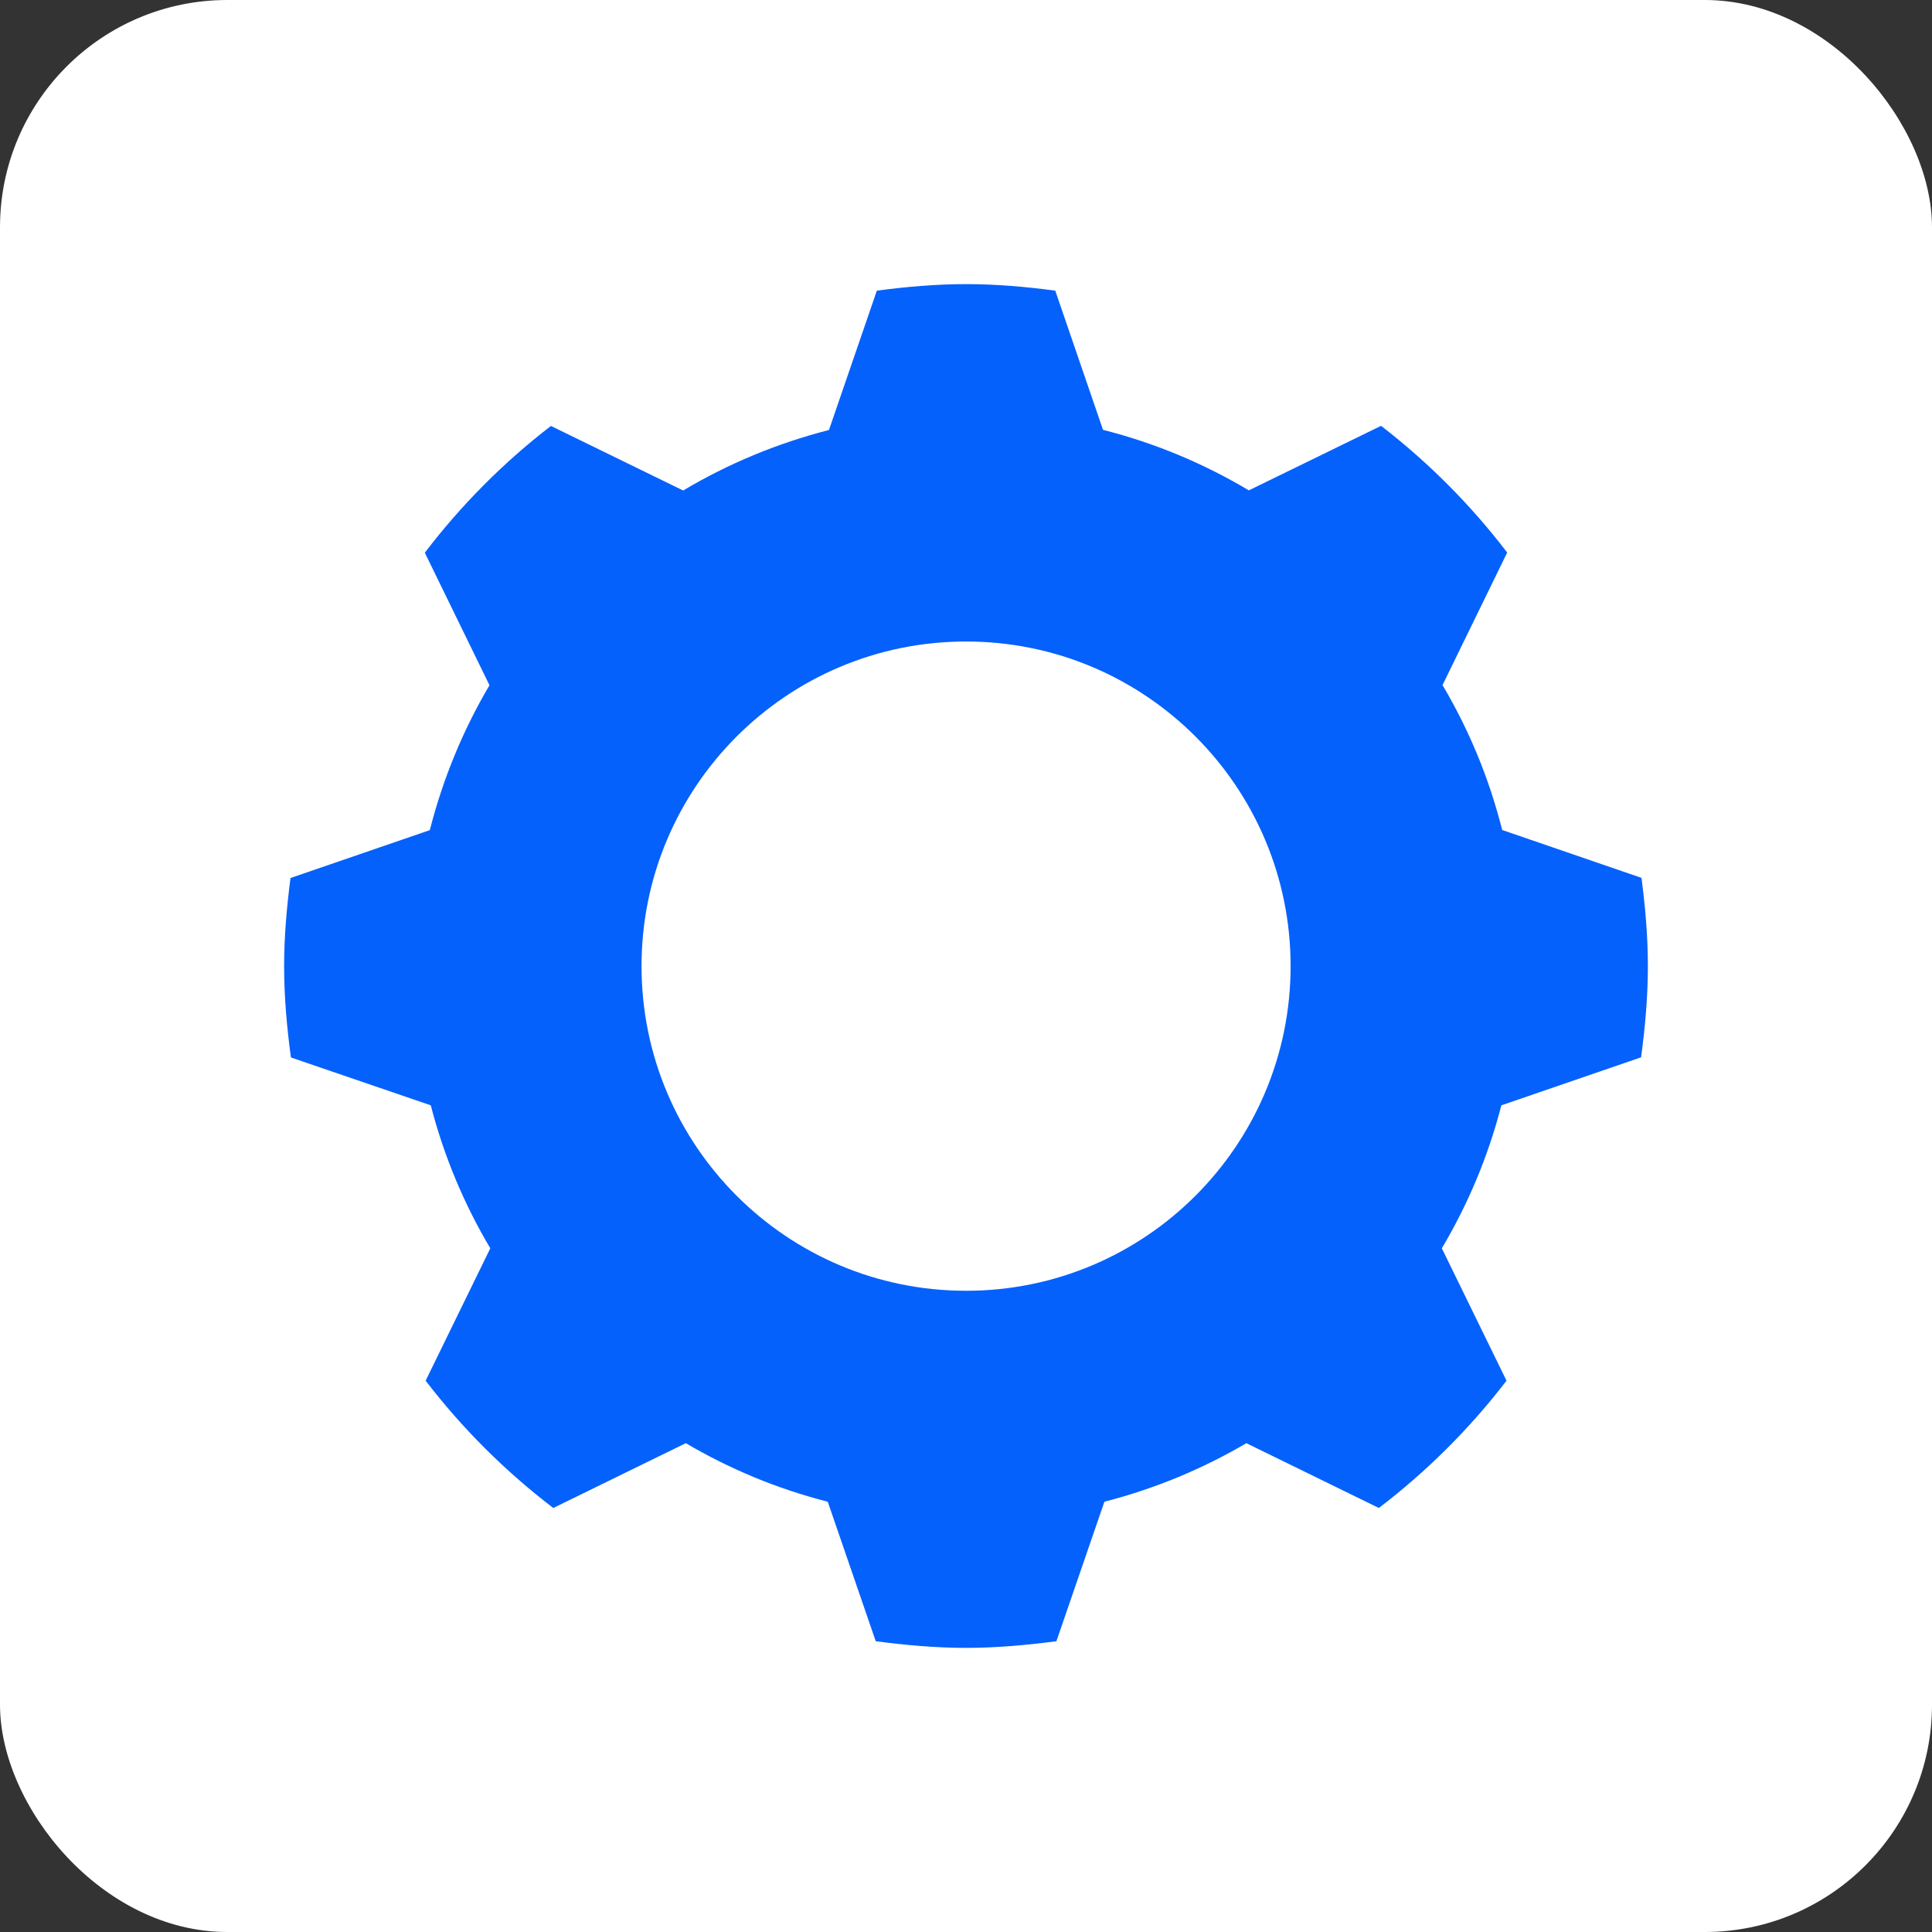
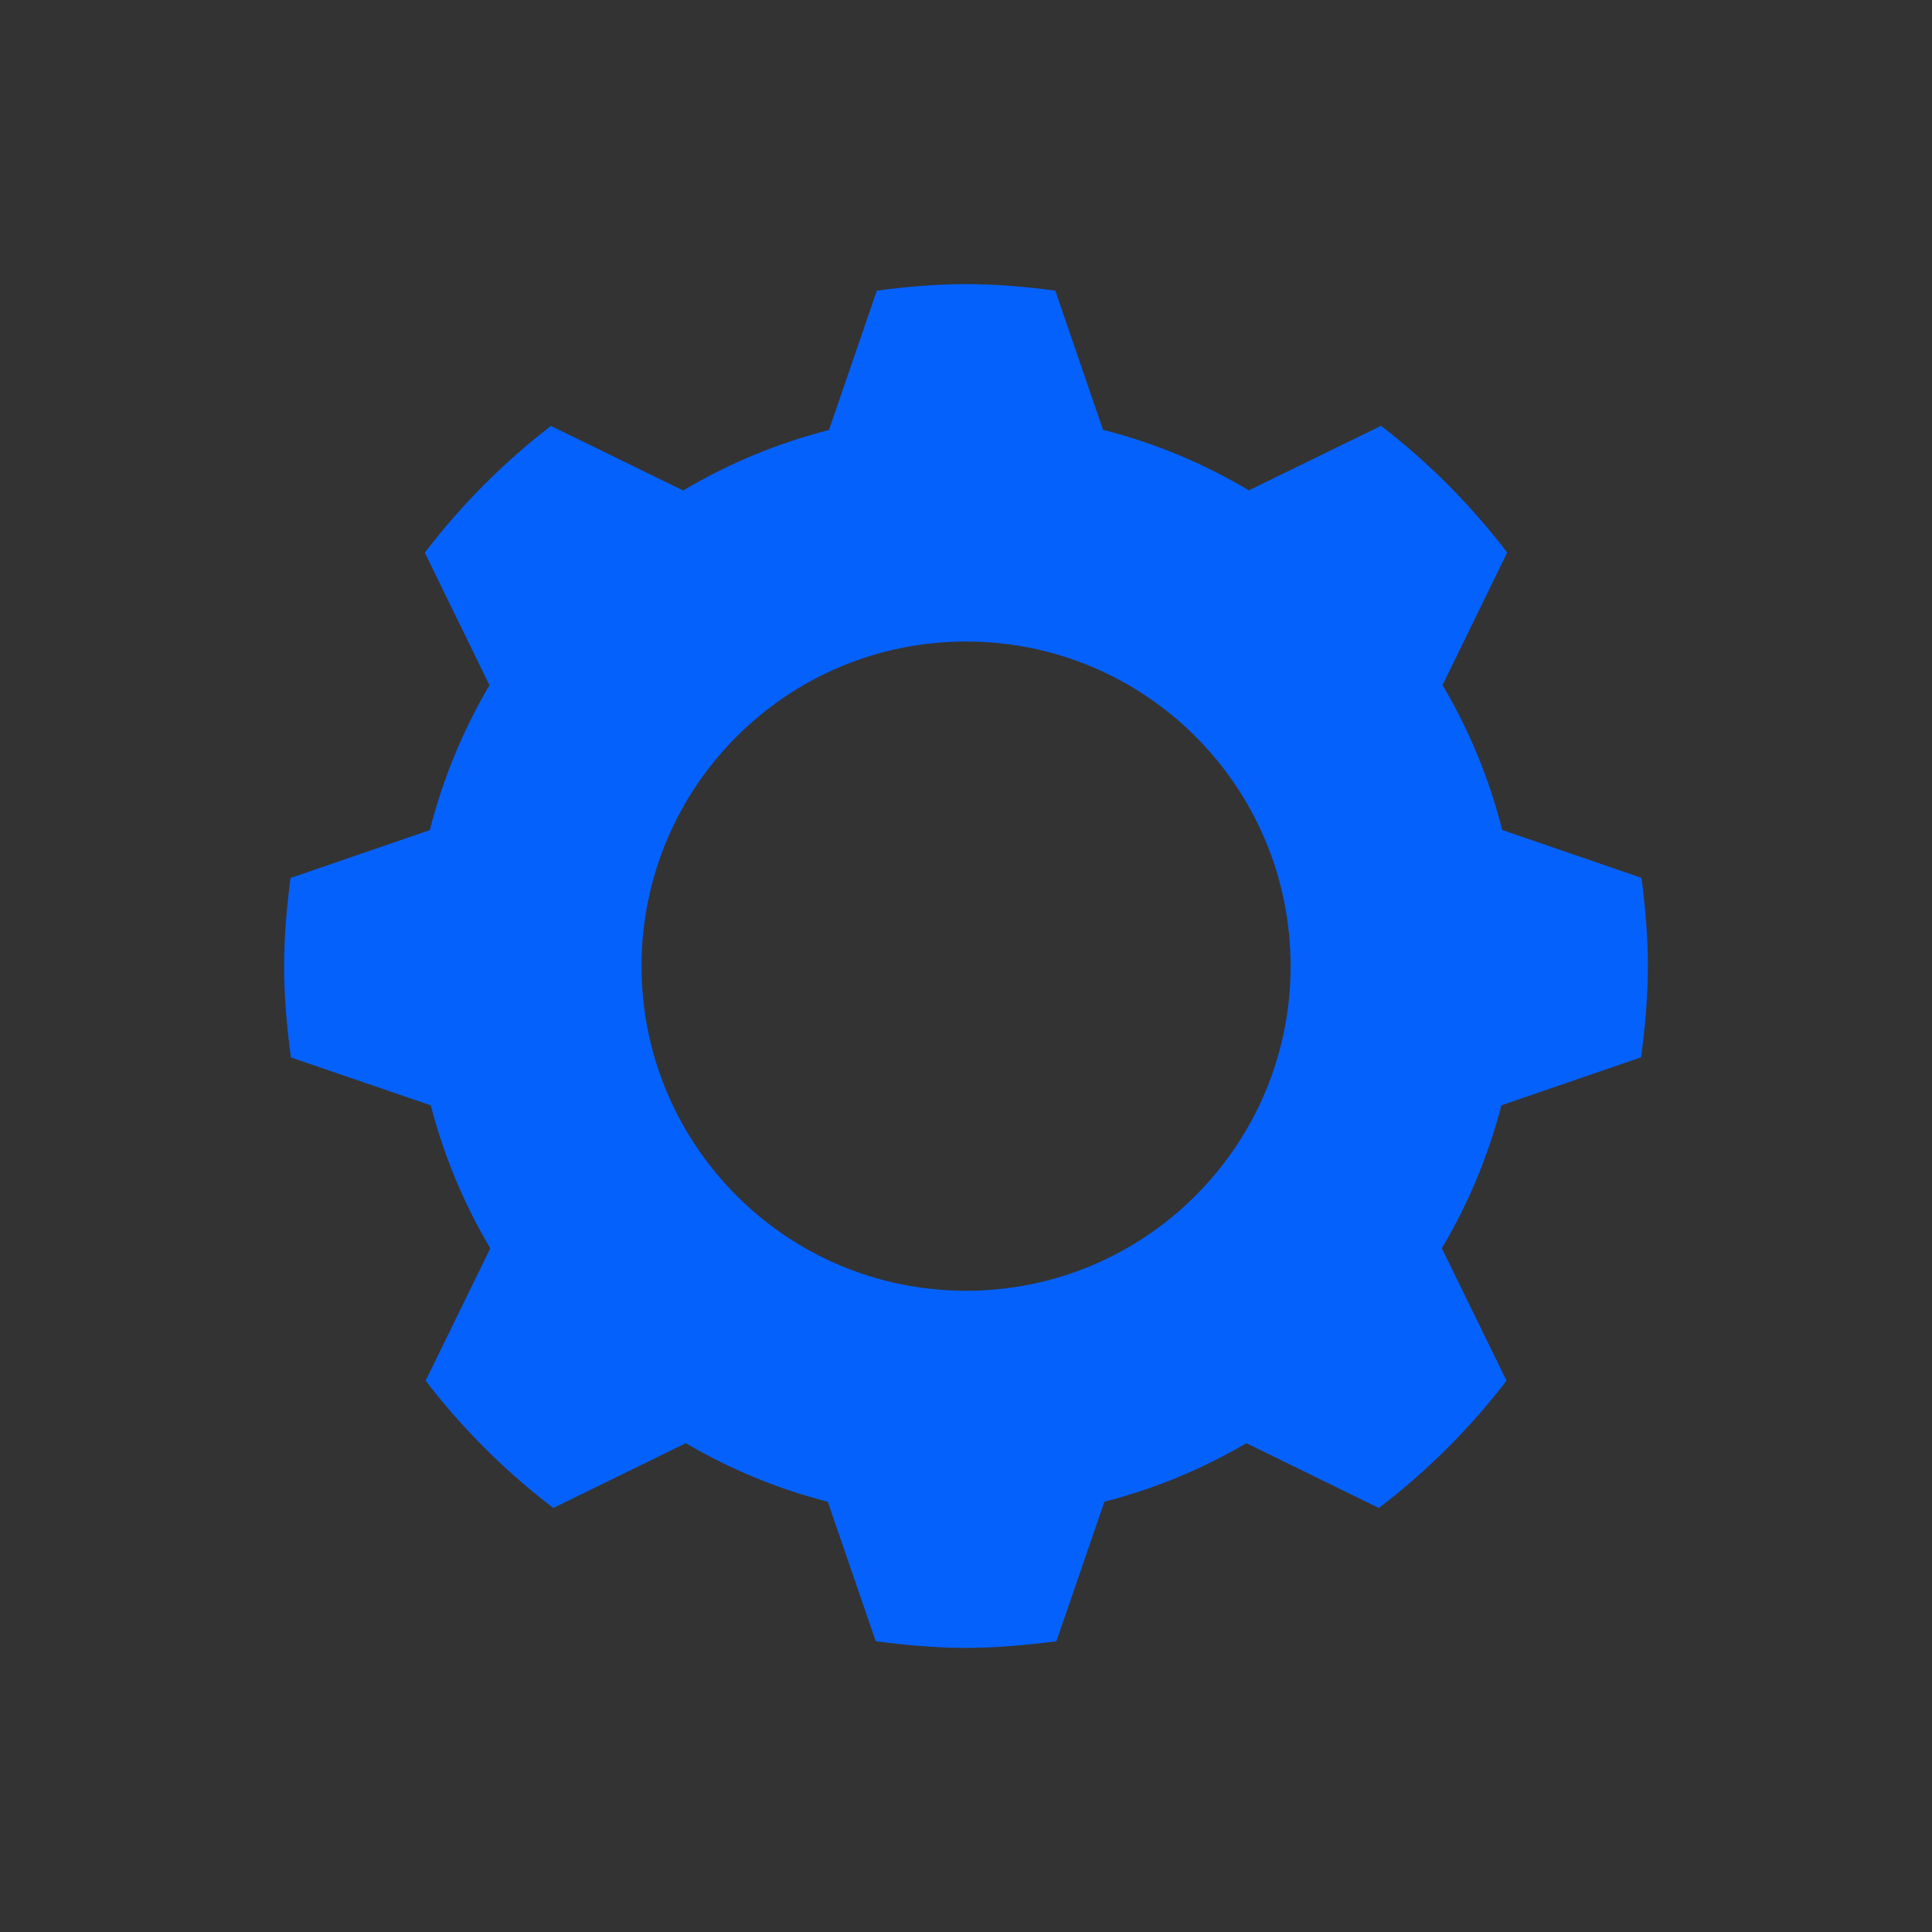
<svg xmlns="http://www.w3.org/2000/svg" width="68" height="68" viewBox="0 0 68 68" fill="none">
  <rect x="0" y="0" width="68" height="68" fill="#333333" stroke="none" />
-   <rect width="68" height="68" rx="8" fill="white" />
  <path d="M57.761 37.214C57.902 36.159 58 35.094 58 34C58 32.945 57.907 31.914 57.775 30.898L52.872 29.213C52.413 27.395 51.705 25.686 50.772 24.113L53.048 19.448C51.769 17.772 50.279 16.277 48.609 14.988L43.955 17.259C42.373 16.316 40.654 15.593 38.822 15.129L37.142 10.23C36.112 10.093 35.072 10 34.002 10C32.938 10 31.893 10.093 30.862 10.23L29.177 15.134C27.351 15.603 25.627 16.321 24.045 17.264L19.391 14.992C17.721 16.277 16.231 17.777 14.952 19.453L17.228 24.118C16.3 25.691 15.592 27.4 15.128 29.218L10.225 30.903C10.093 31.924 10 32.955 10 34.005C10 35.099 10.098 36.164 10.239 37.219L15.162 38.904C15.626 40.697 16.334 42.383 17.257 43.936L14.981 48.596C16.275 50.282 17.784 51.786 19.474 53.076L24.138 50.795C25.681 51.703 27.356 52.402 29.134 52.856L30.823 57.766C31.863 57.902 32.918 58 34.002 58C35.082 58 36.136 57.902 37.182 57.766L38.871 52.856C40.649 52.397 42.324 51.703 43.867 50.795L48.531 53.076C50.221 51.786 51.73 50.282 53.024 48.596L50.748 43.936C51.671 42.383 52.379 40.697 52.843 38.904L57.761 37.214ZM34.002 45.431C27.693 45.431 22.58 40.316 22.58 34.005C22.58 27.694 27.693 22.579 34.002 22.579C40.312 22.579 45.425 27.694 45.425 34.005C45.425 40.311 40.312 45.431 34.002 45.431Z" fill="#0561FC" />
</svg>